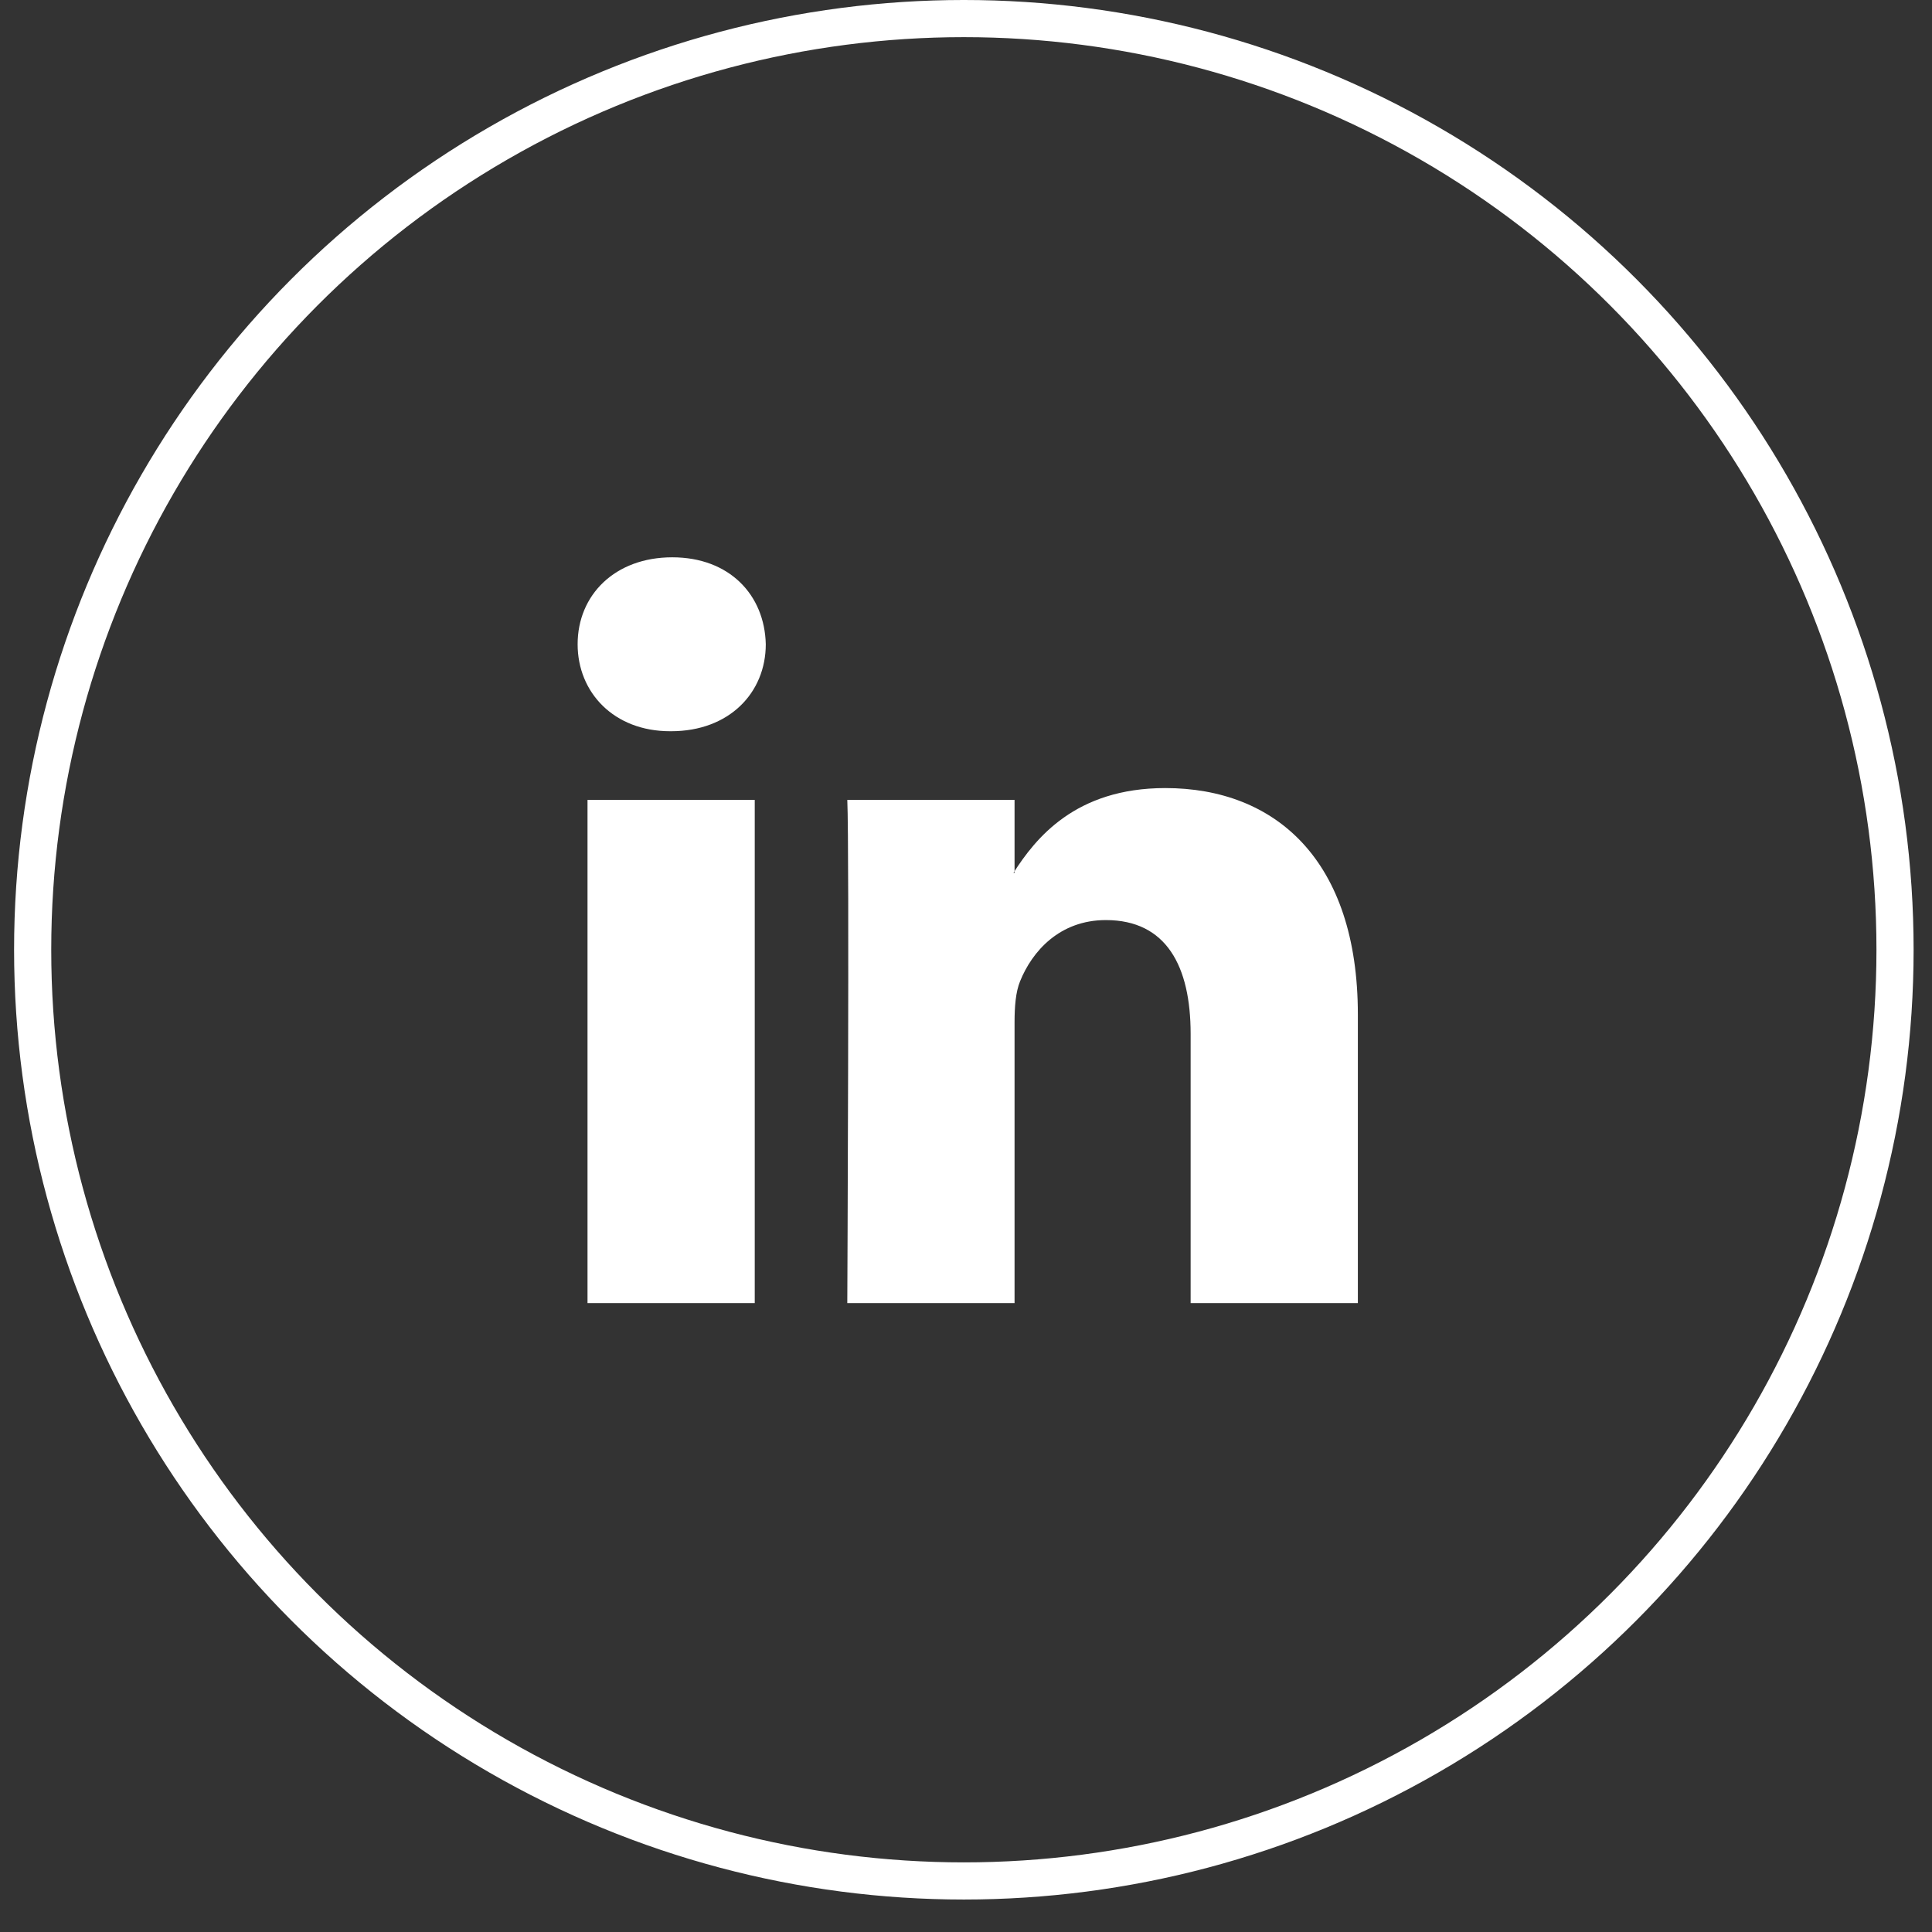
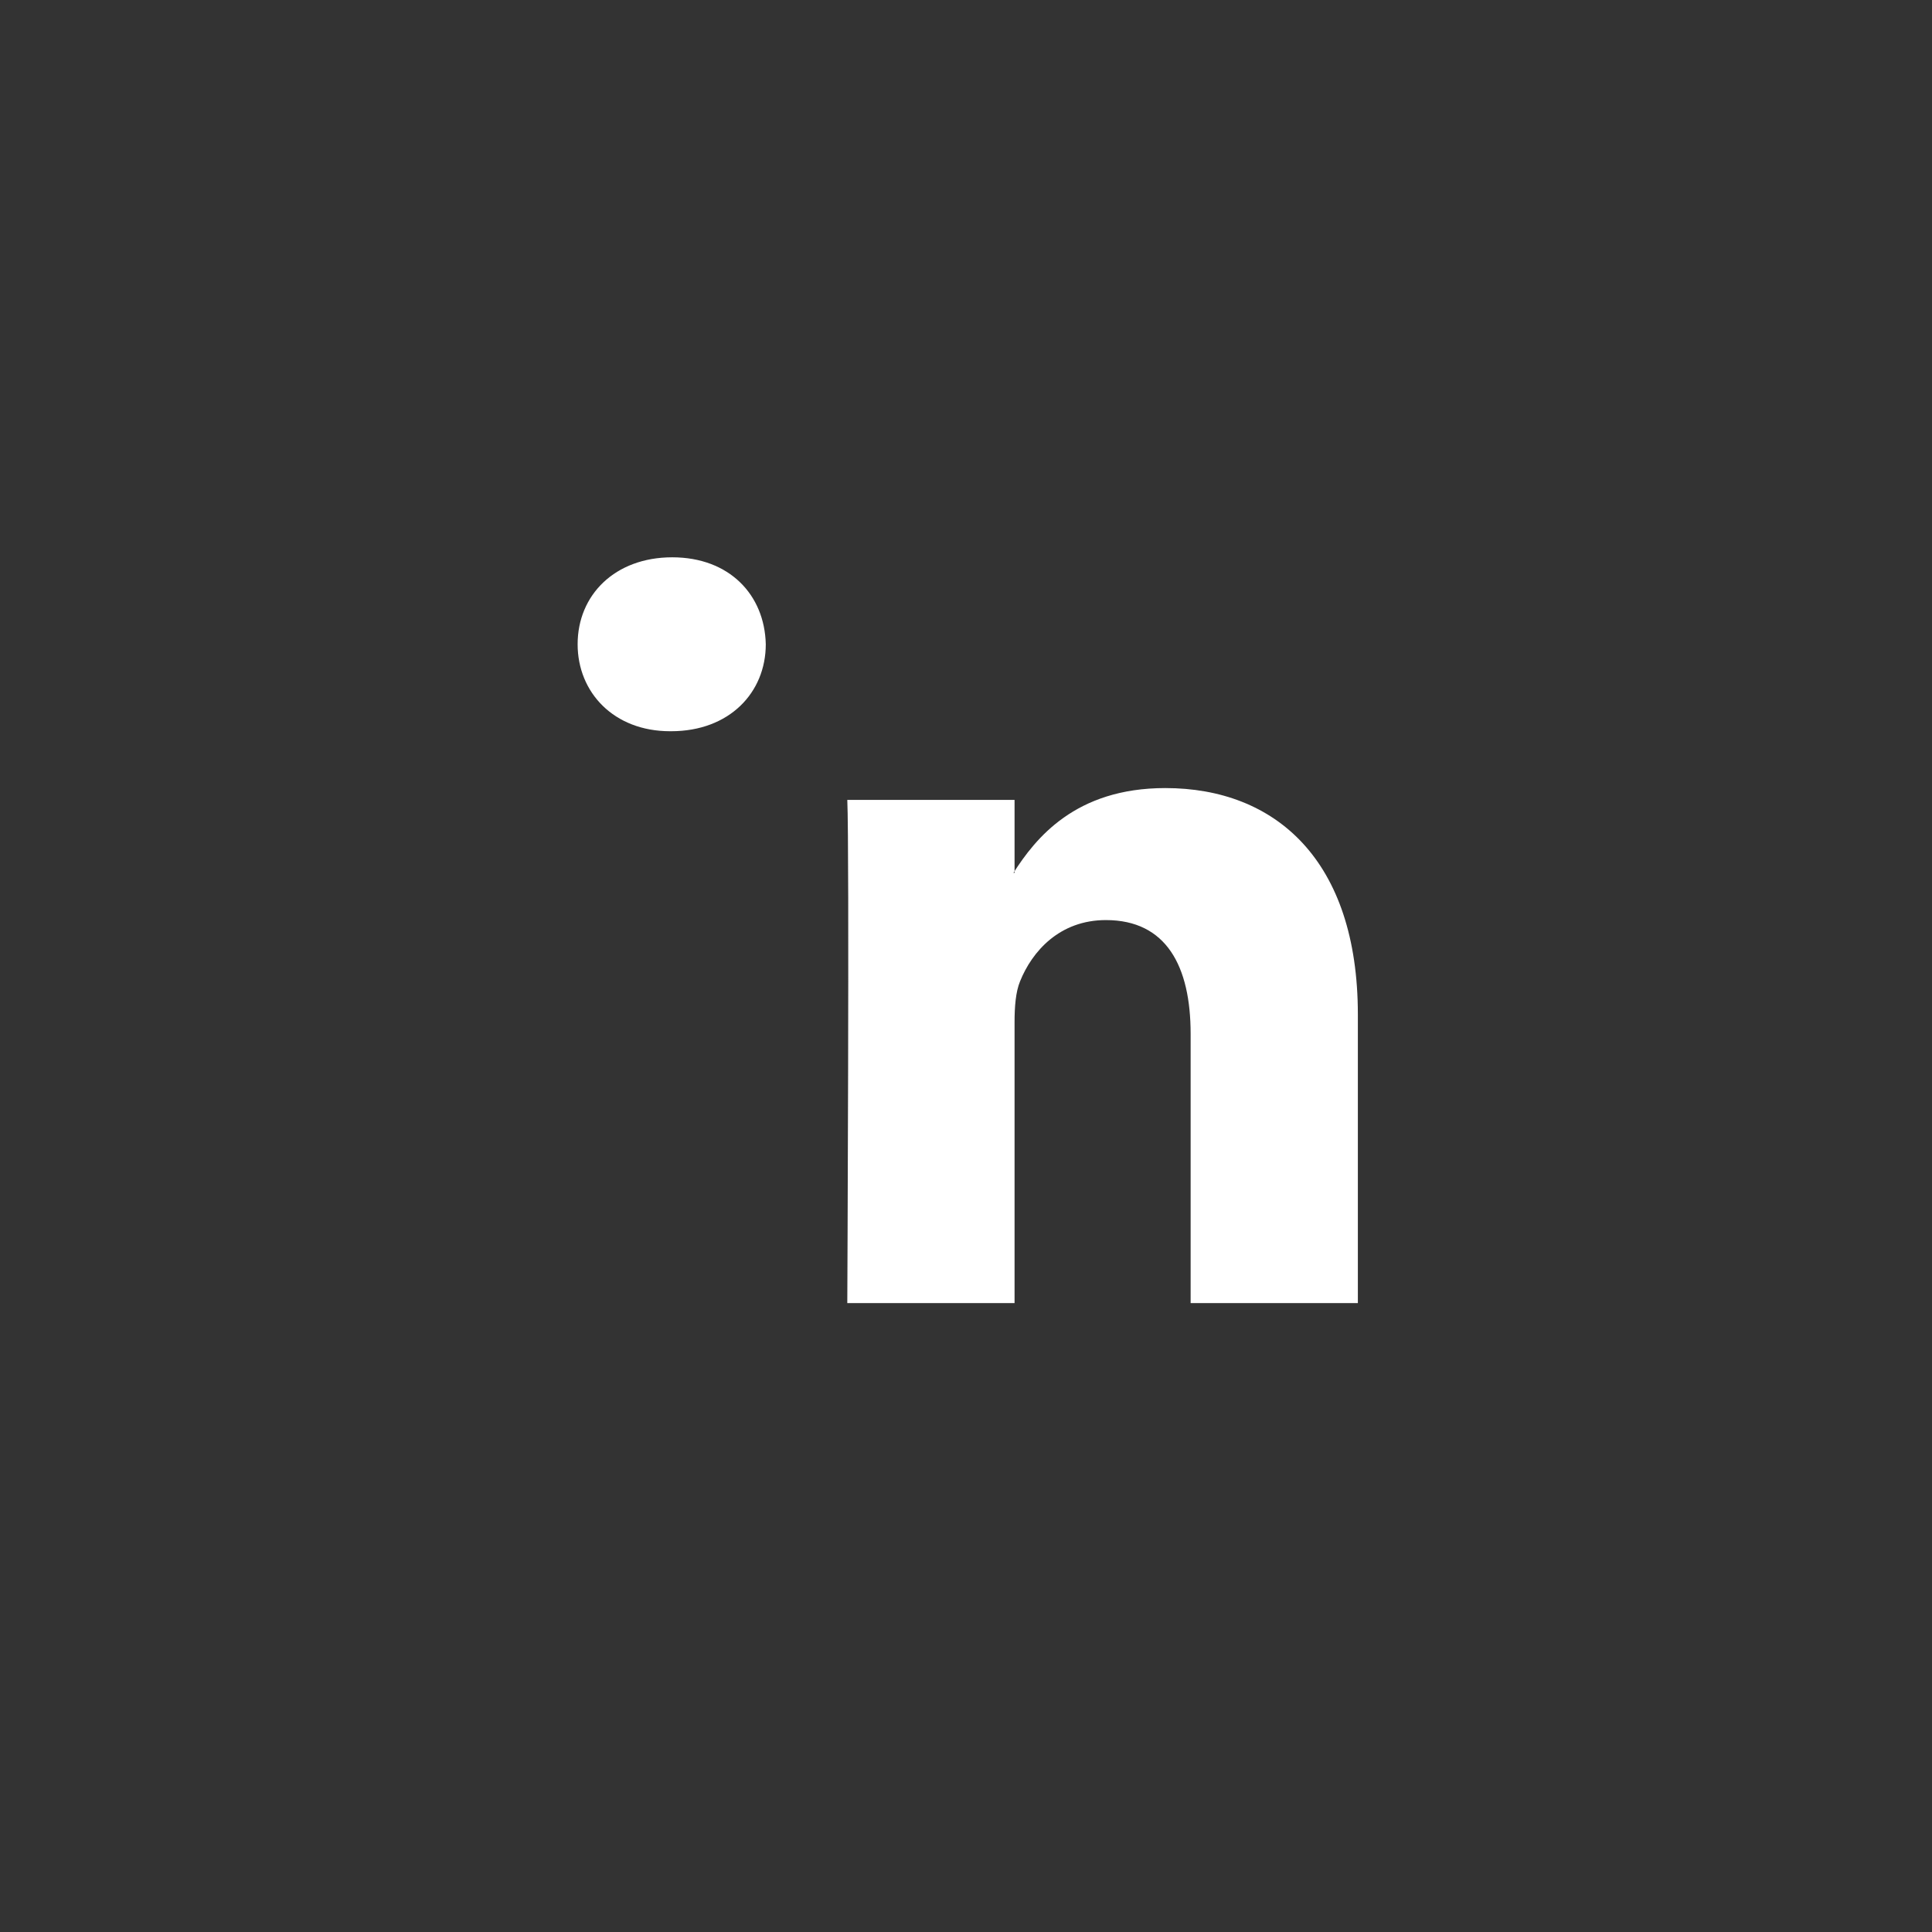
<svg xmlns="http://www.w3.org/2000/svg" width="52" height="52" viewBox="0 0 52 52" fill="none">
  <rect x="0" y="0" width="52" height="52" fill="#333333" stroke="none" />
-   <circle cx="25.942" cy="25.563" r="25.063" stroke="white" />
-   <path fill-rule="evenodd" clip-rule="evenodd" d="M20.314 35.073V21.529H15.813V35.073H20.314V35.073ZM18.064 19.681C19.633 19.681 20.611 18.64 20.611 17.34C20.581 16.012 19.633 15 18.093 15C16.553 15 15.547 16.012 15.547 17.34C15.547 18.64 16.524 19.681 18.034 19.681L18.064 19.681ZM22.805 35.073C22.805 35.073 22.864 22.8 22.805 21.529H27.307V23.493H27.277C27.869 22.569 28.936 21.211 31.364 21.211C34.326 21.211 36.547 23.147 36.547 27.307V35.073H32.046V27.827C32.046 26.007 31.394 24.764 29.765 24.764C28.522 24.764 27.781 25.602 27.455 26.412C27.336 26.7 27.307 27.105 27.307 27.509V35.073H22.805Z" fill="white" />
+   <path fill-rule="evenodd" clip-rule="evenodd" d="M20.314 35.073V21.529H15.813H20.314V35.073ZM18.064 19.681C19.633 19.681 20.611 18.64 20.611 17.34C20.581 16.012 19.633 15 18.093 15C16.553 15 15.547 16.012 15.547 17.34C15.547 18.64 16.524 19.681 18.034 19.681L18.064 19.681ZM22.805 35.073C22.805 35.073 22.864 22.8 22.805 21.529H27.307V23.493H27.277C27.869 22.569 28.936 21.211 31.364 21.211C34.326 21.211 36.547 23.147 36.547 27.307V35.073H32.046V27.827C32.046 26.007 31.394 24.764 29.765 24.764C28.522 24.764 27.781 25.602 27.455 26.412C27.336 26.7 27.307 27.105 27.307 27.509V35.073H22.805Z" fill="white" />
</svg>